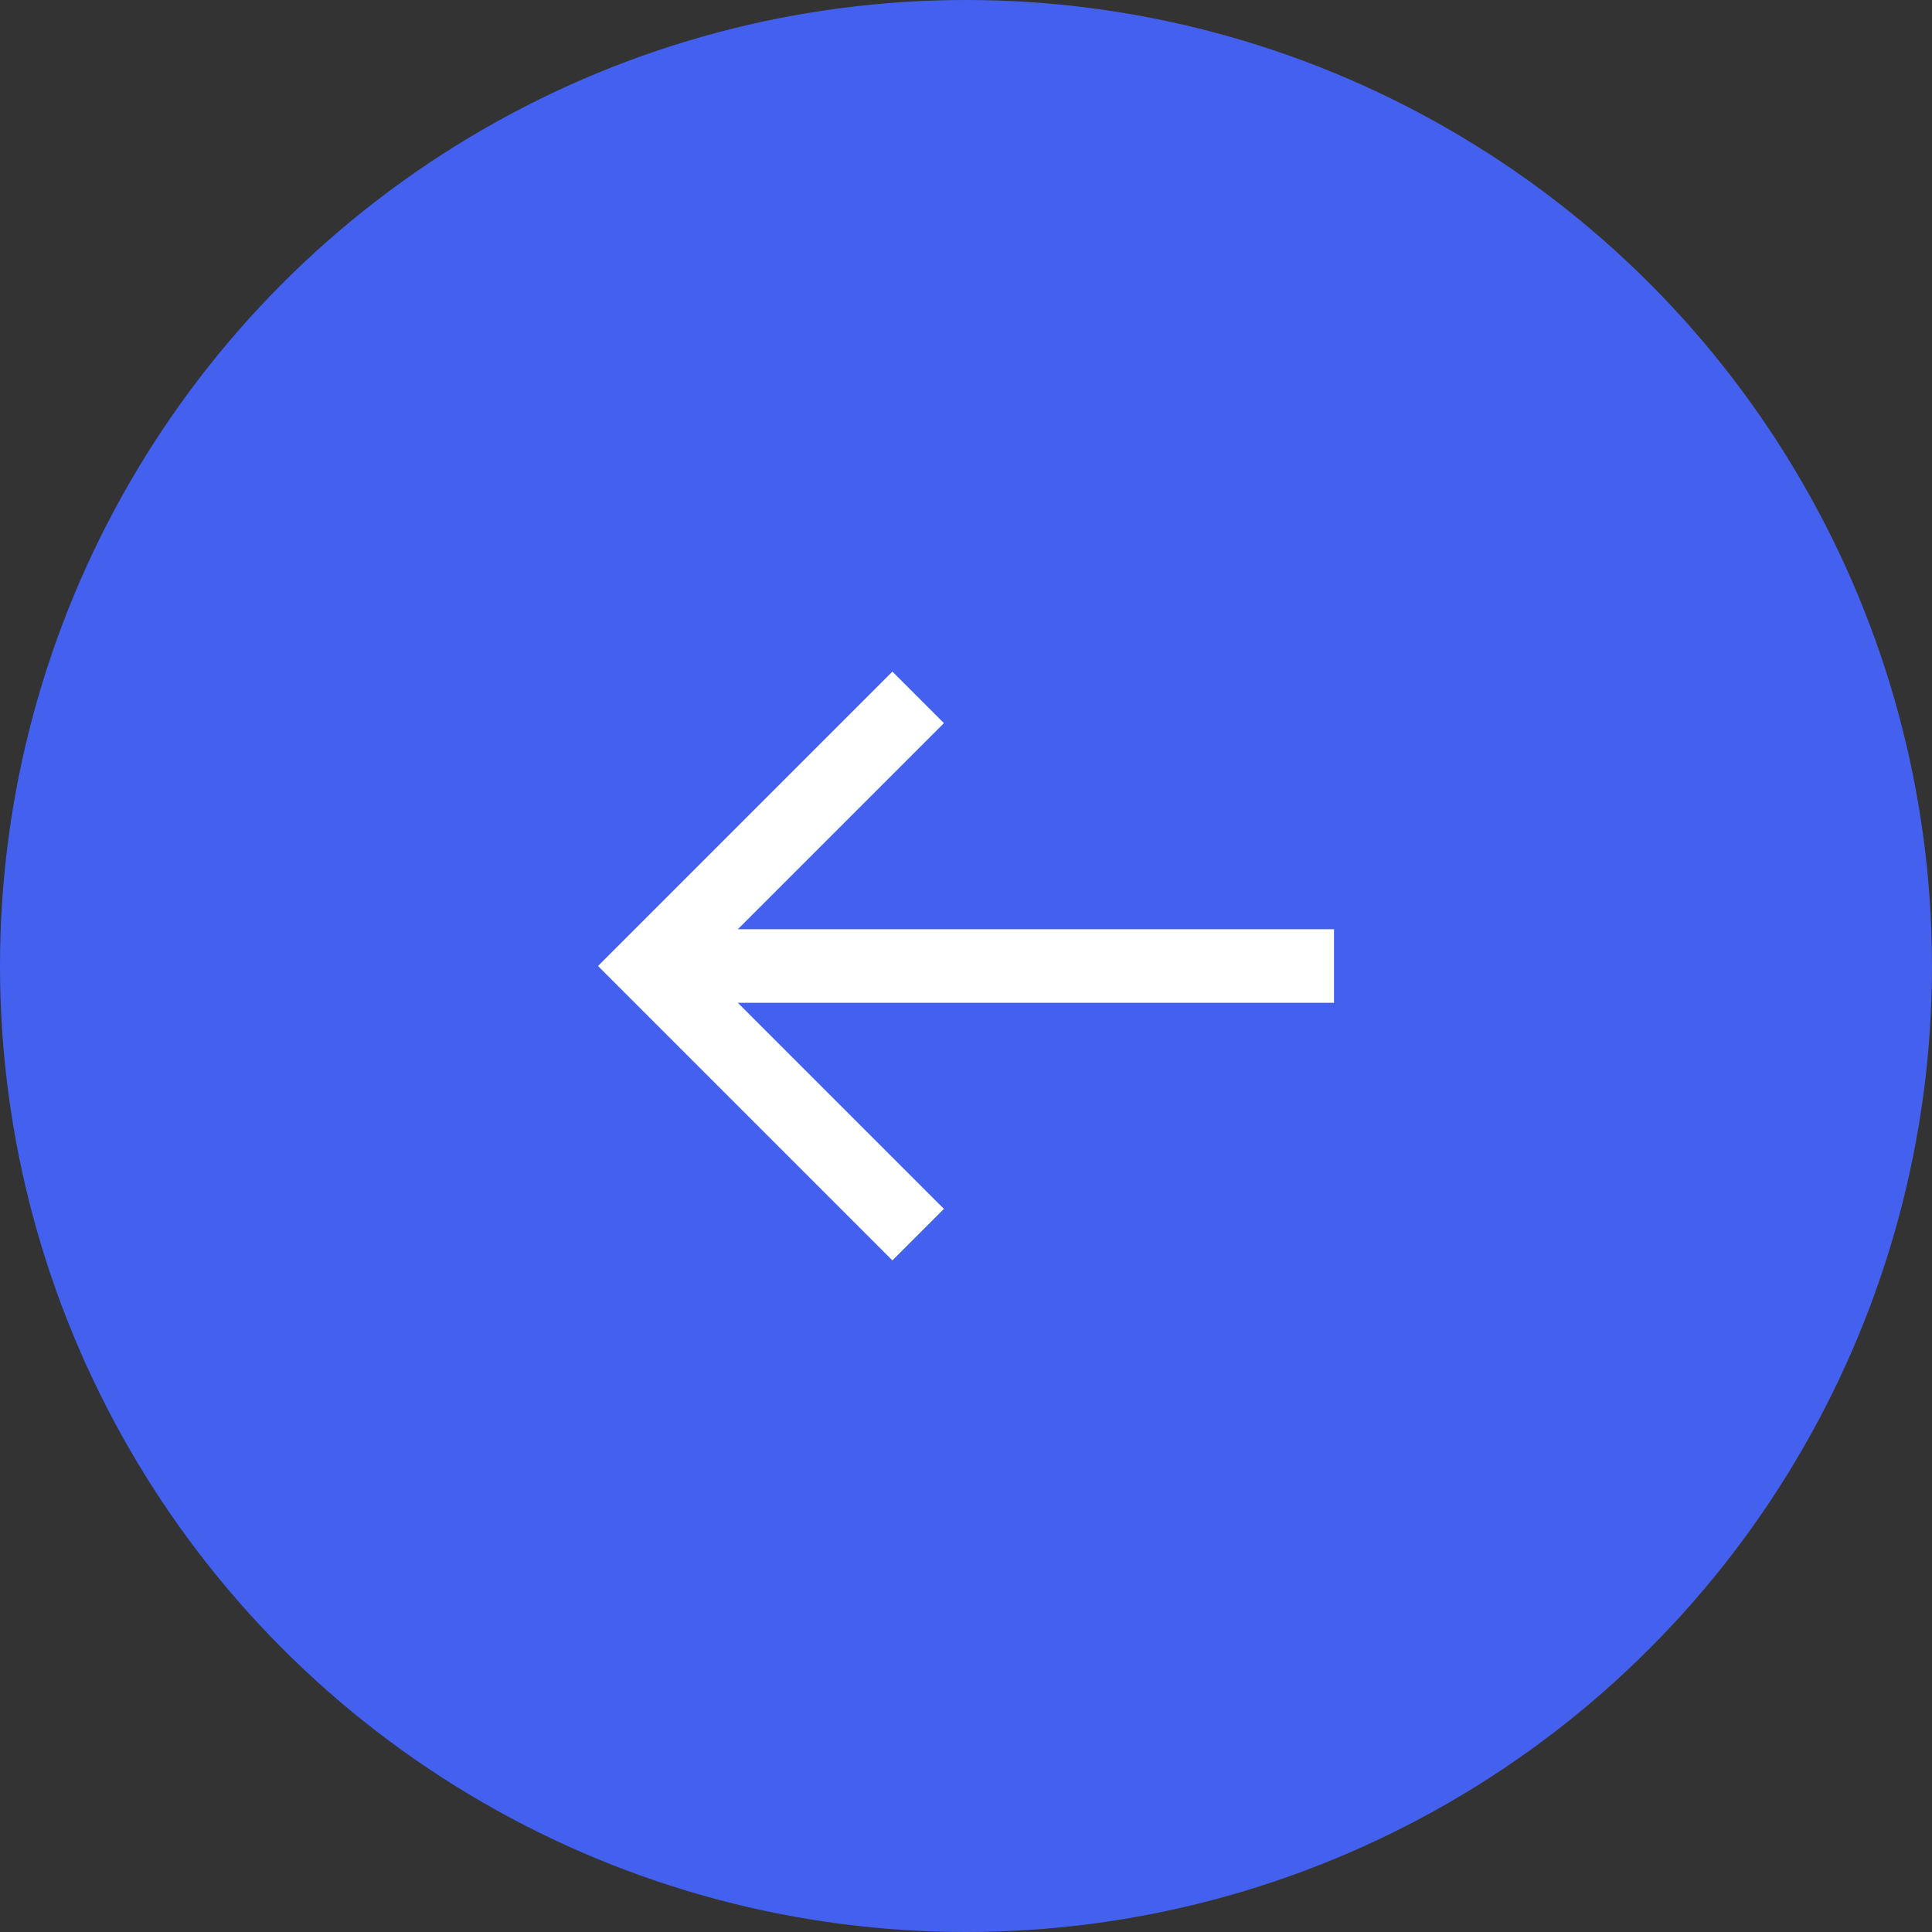
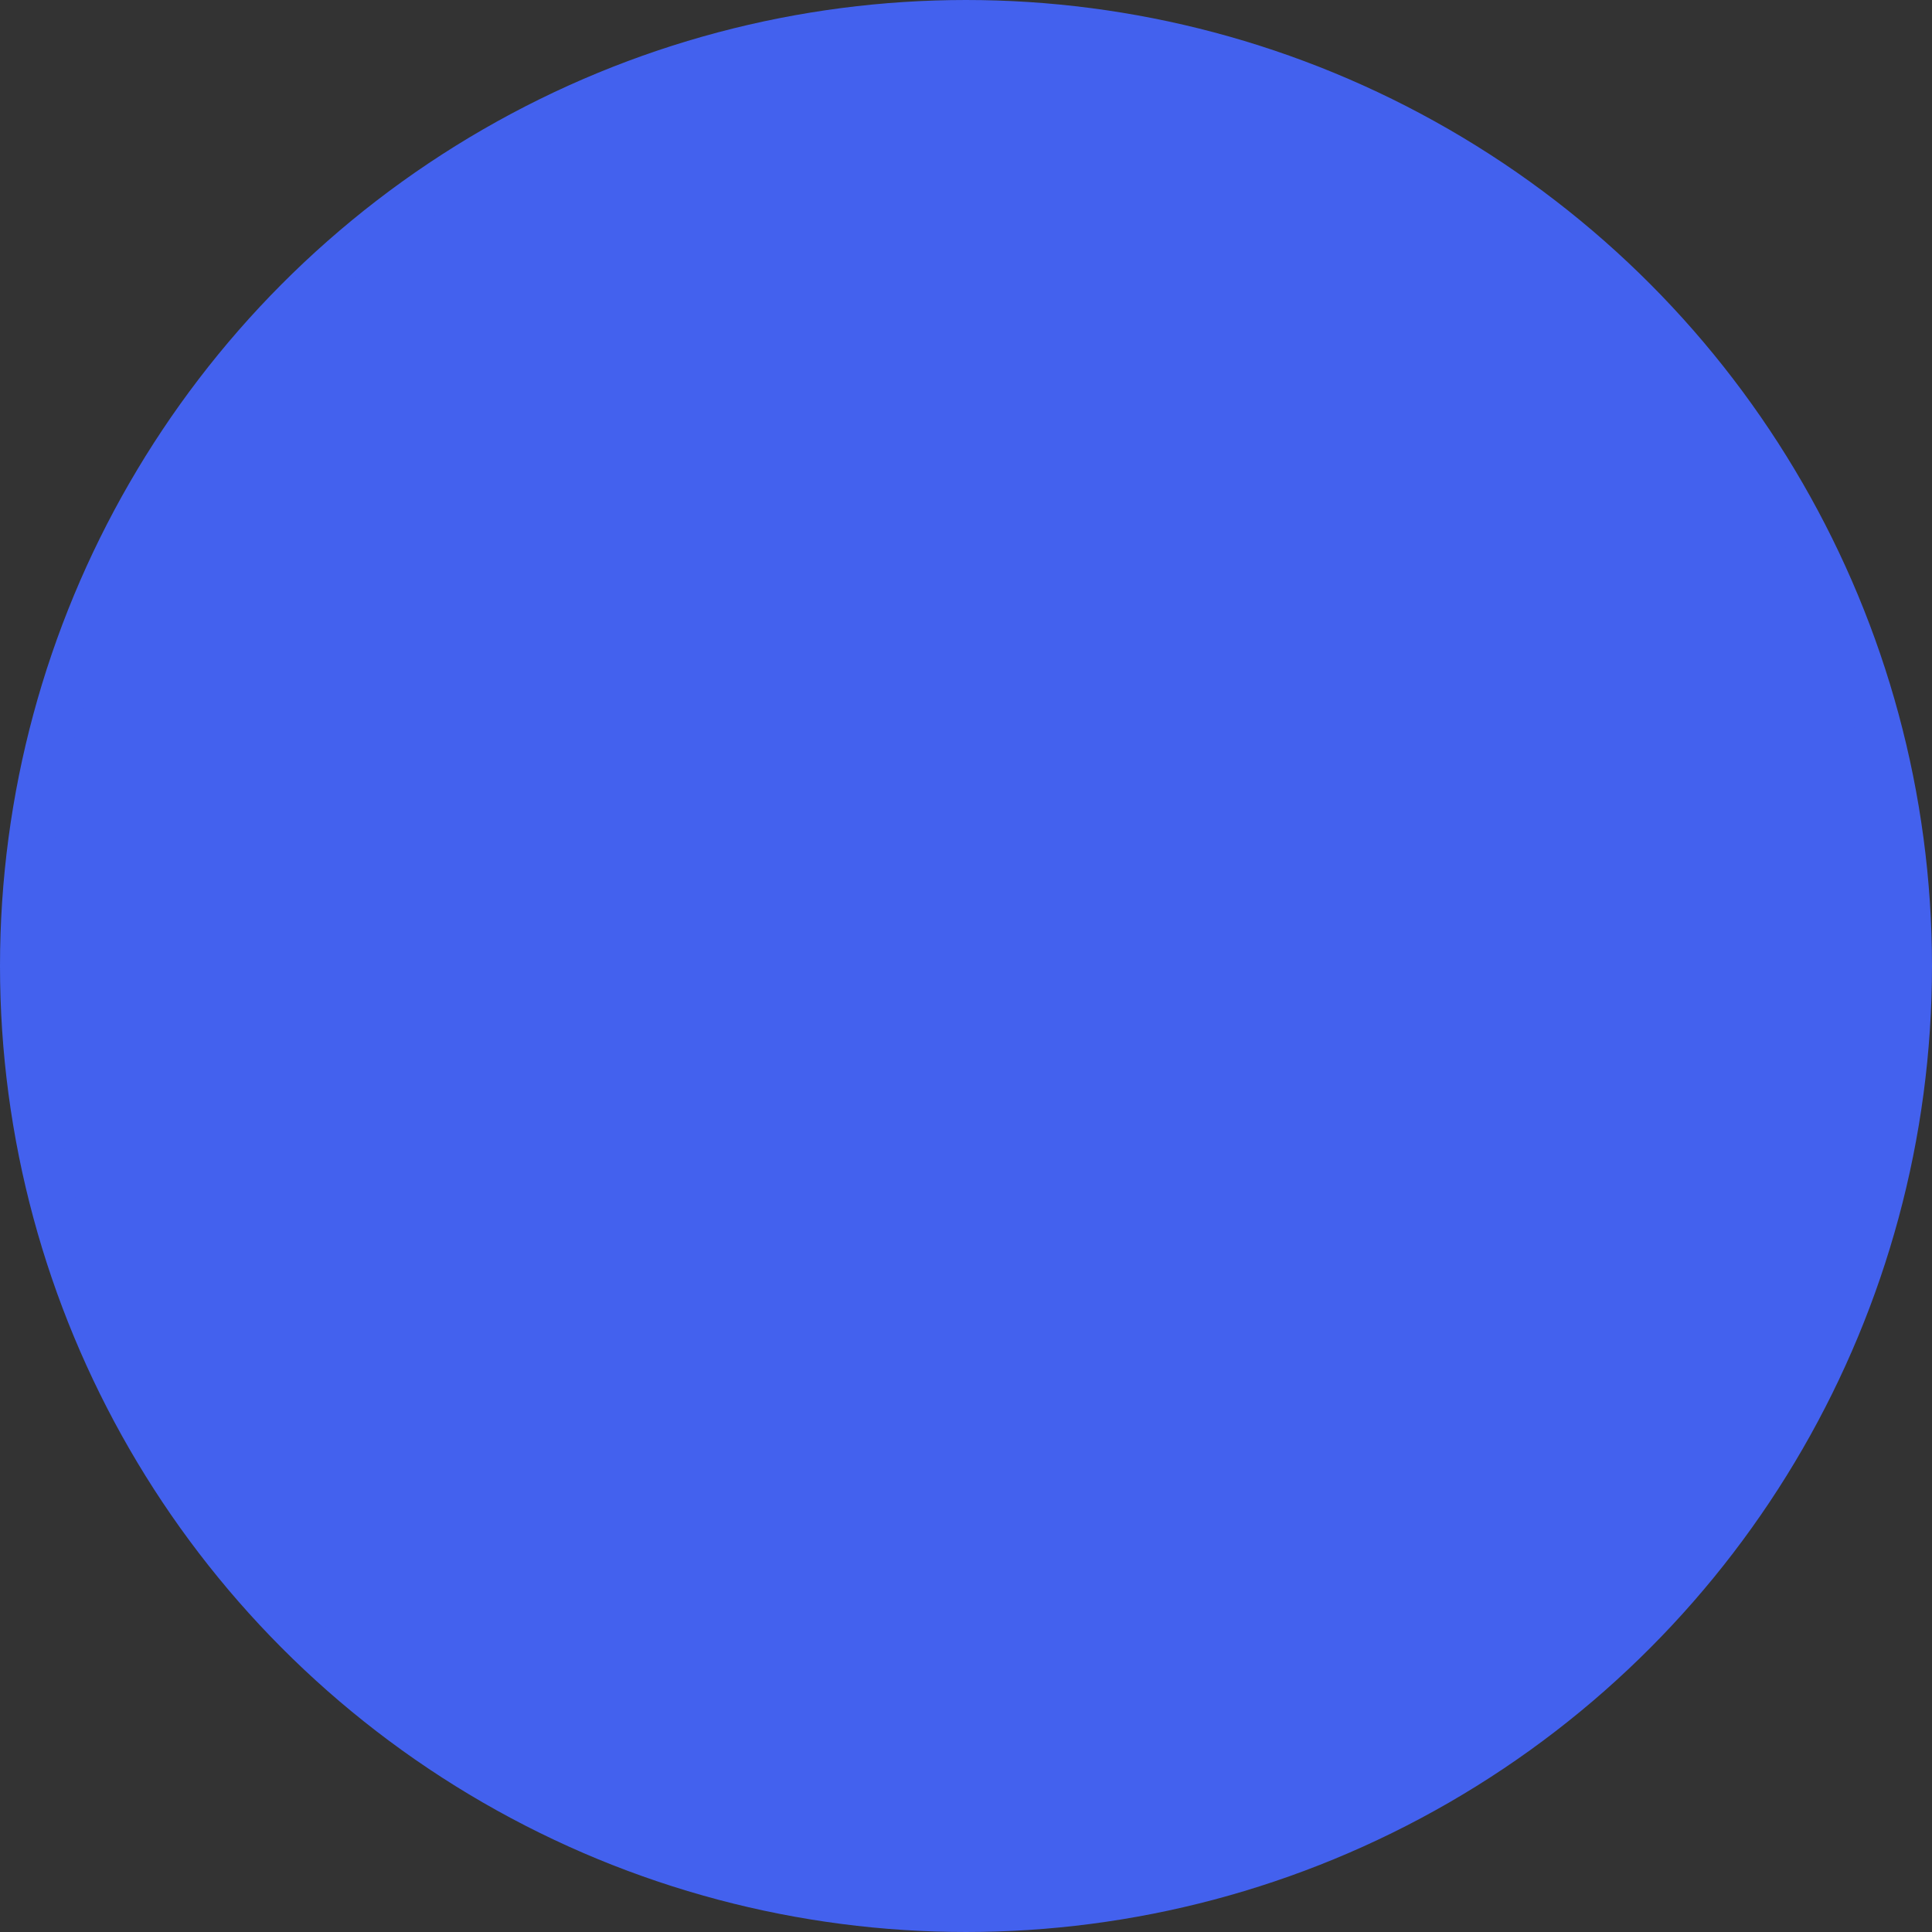
<svg xmlns="http://www.w3.org/2000/svg" width="42" height="42" viewBox="0 0 42 42" fill="none">
  <rect x="0" y="0" width="42" height="42" fill="#333333" stroke="none" />
  <circle cx="21" cy="21" r="20.5" fill="#4361EE" stroke="#4361EE" />
  <g clip-path="url(#clip0_743_4076)">
    <path d="M19.4 14.6L20.52 15.72L16.04 20.2H29V21.8H16.04L20.52 26.28L19.4 27.4L13 21L19.4 14.6Z" fill="white" />
  </g>
  <defs>
    <clipPath id="clip0_743_4076">
-       <rect width="16" height="16" fill="white" transform="matrix(-1 0 0 1 29 13)" />
-     </clipPath>
+       </clipPath>
  </defs>
</svg>